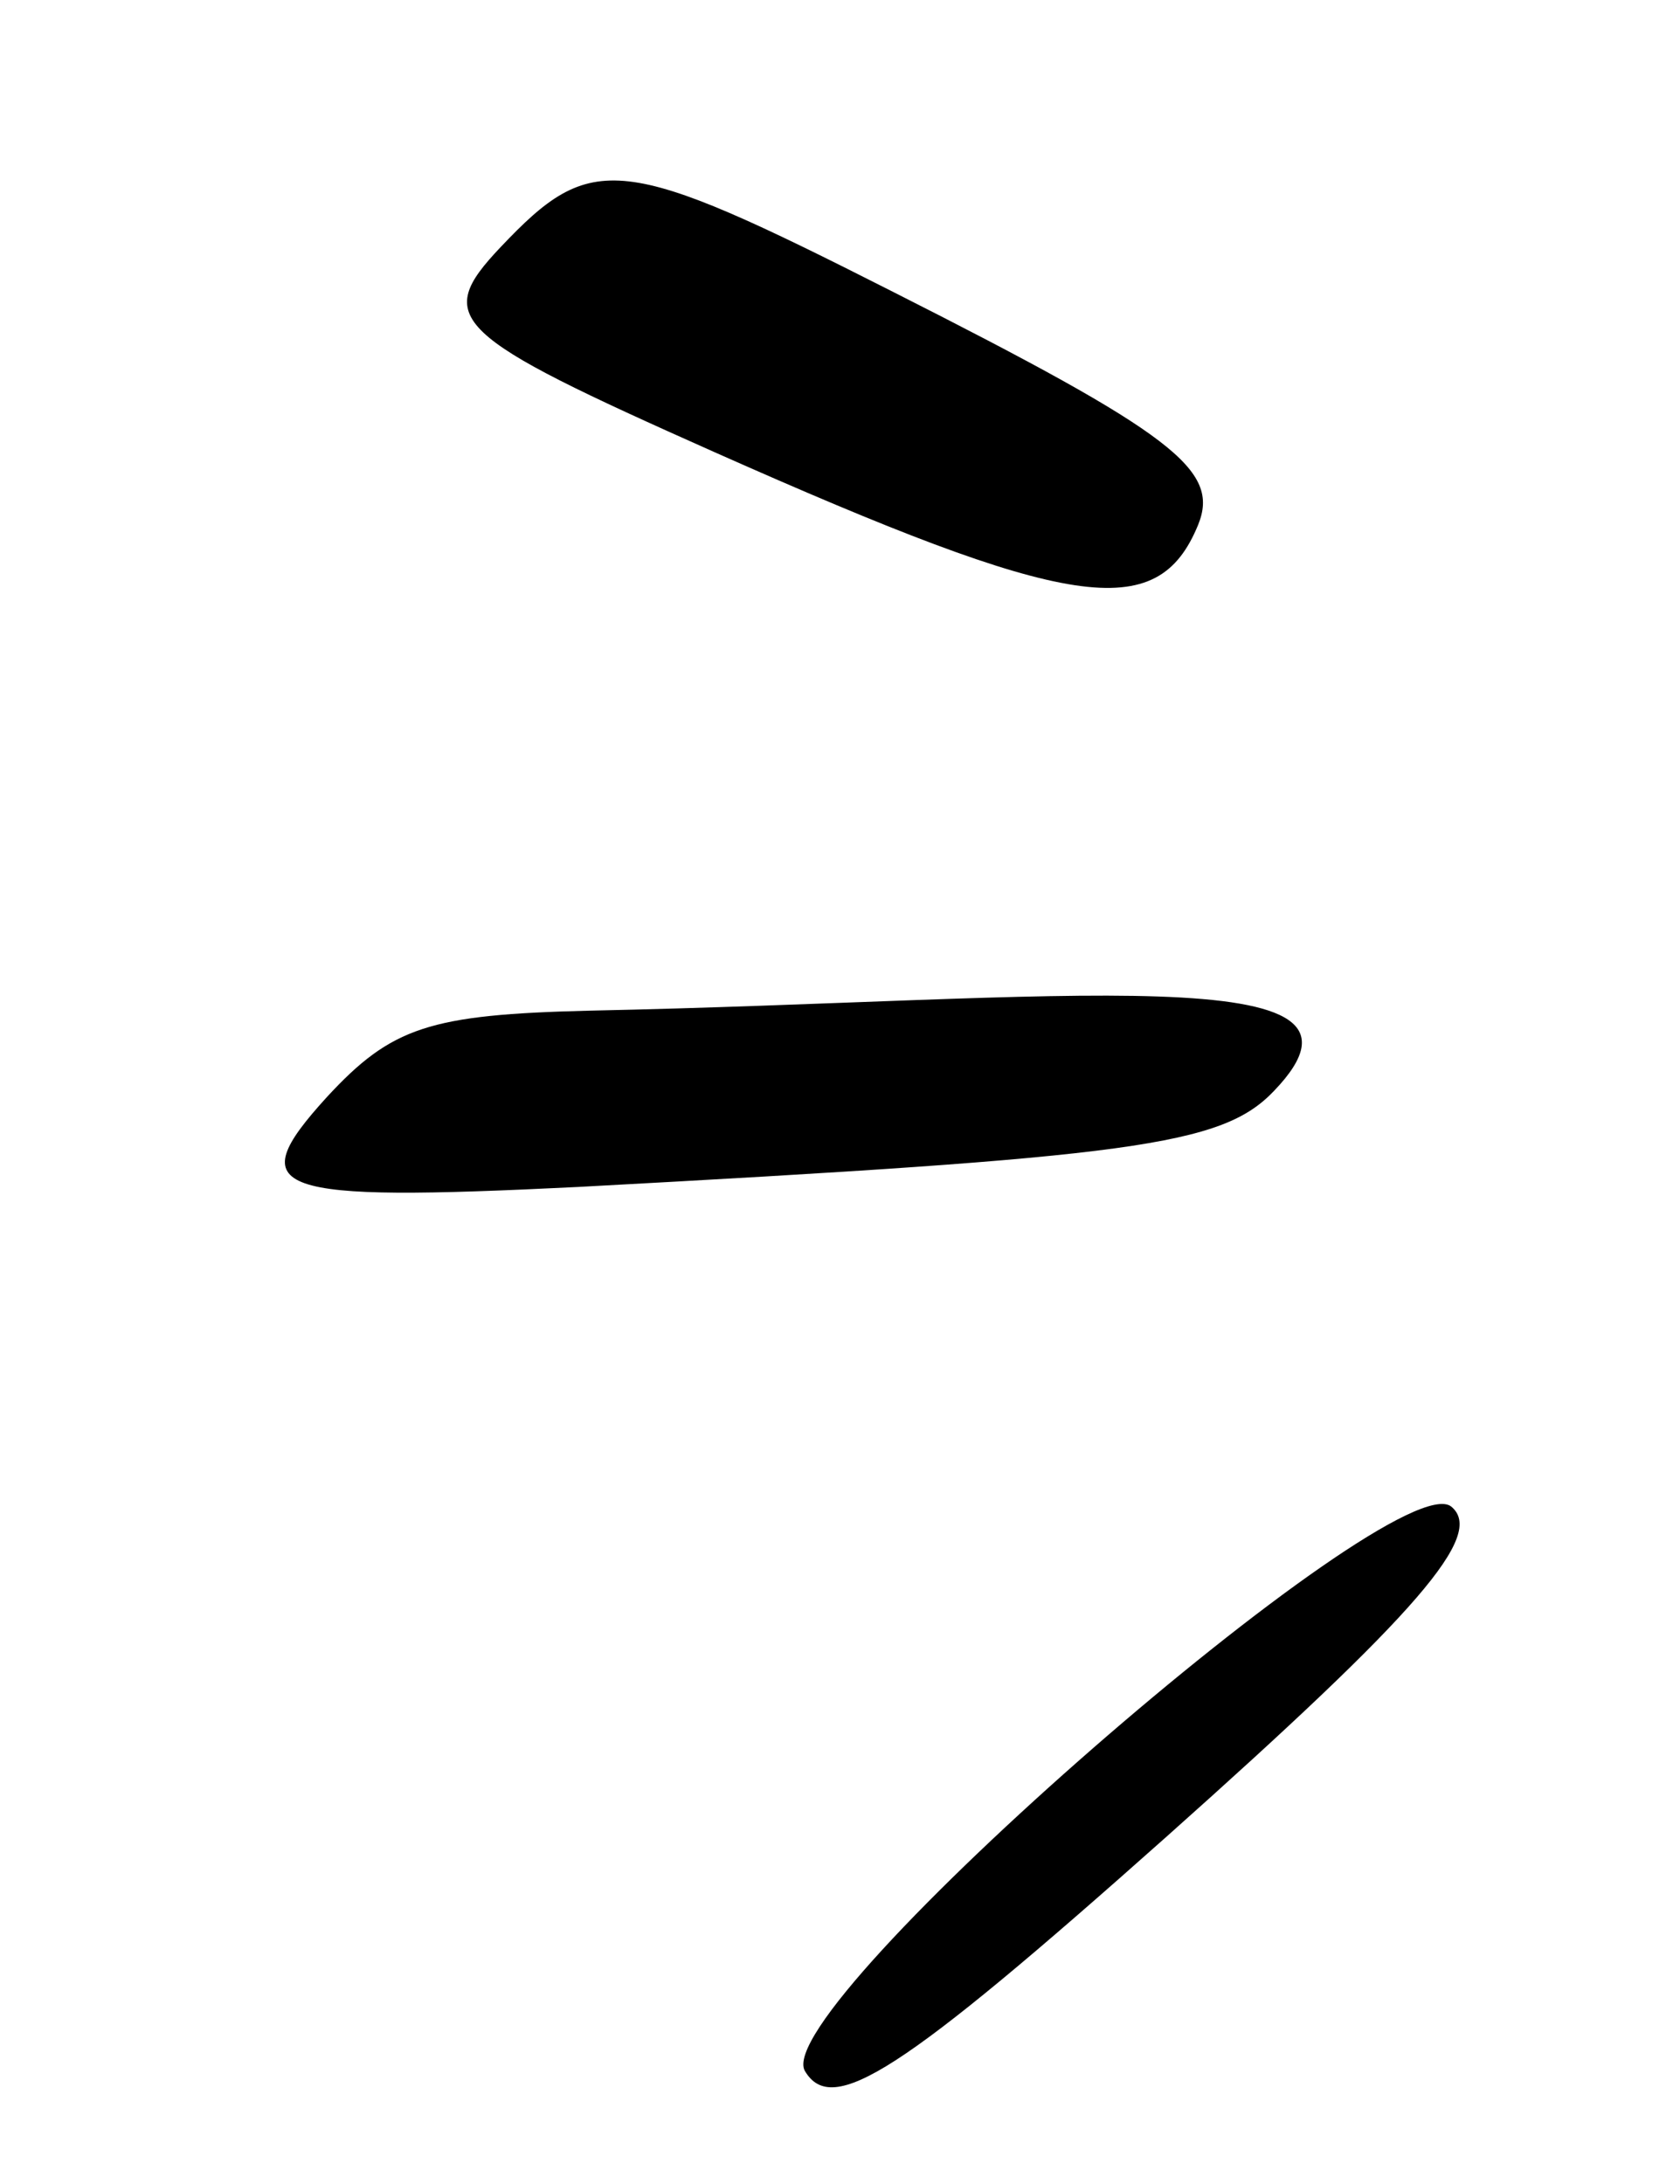
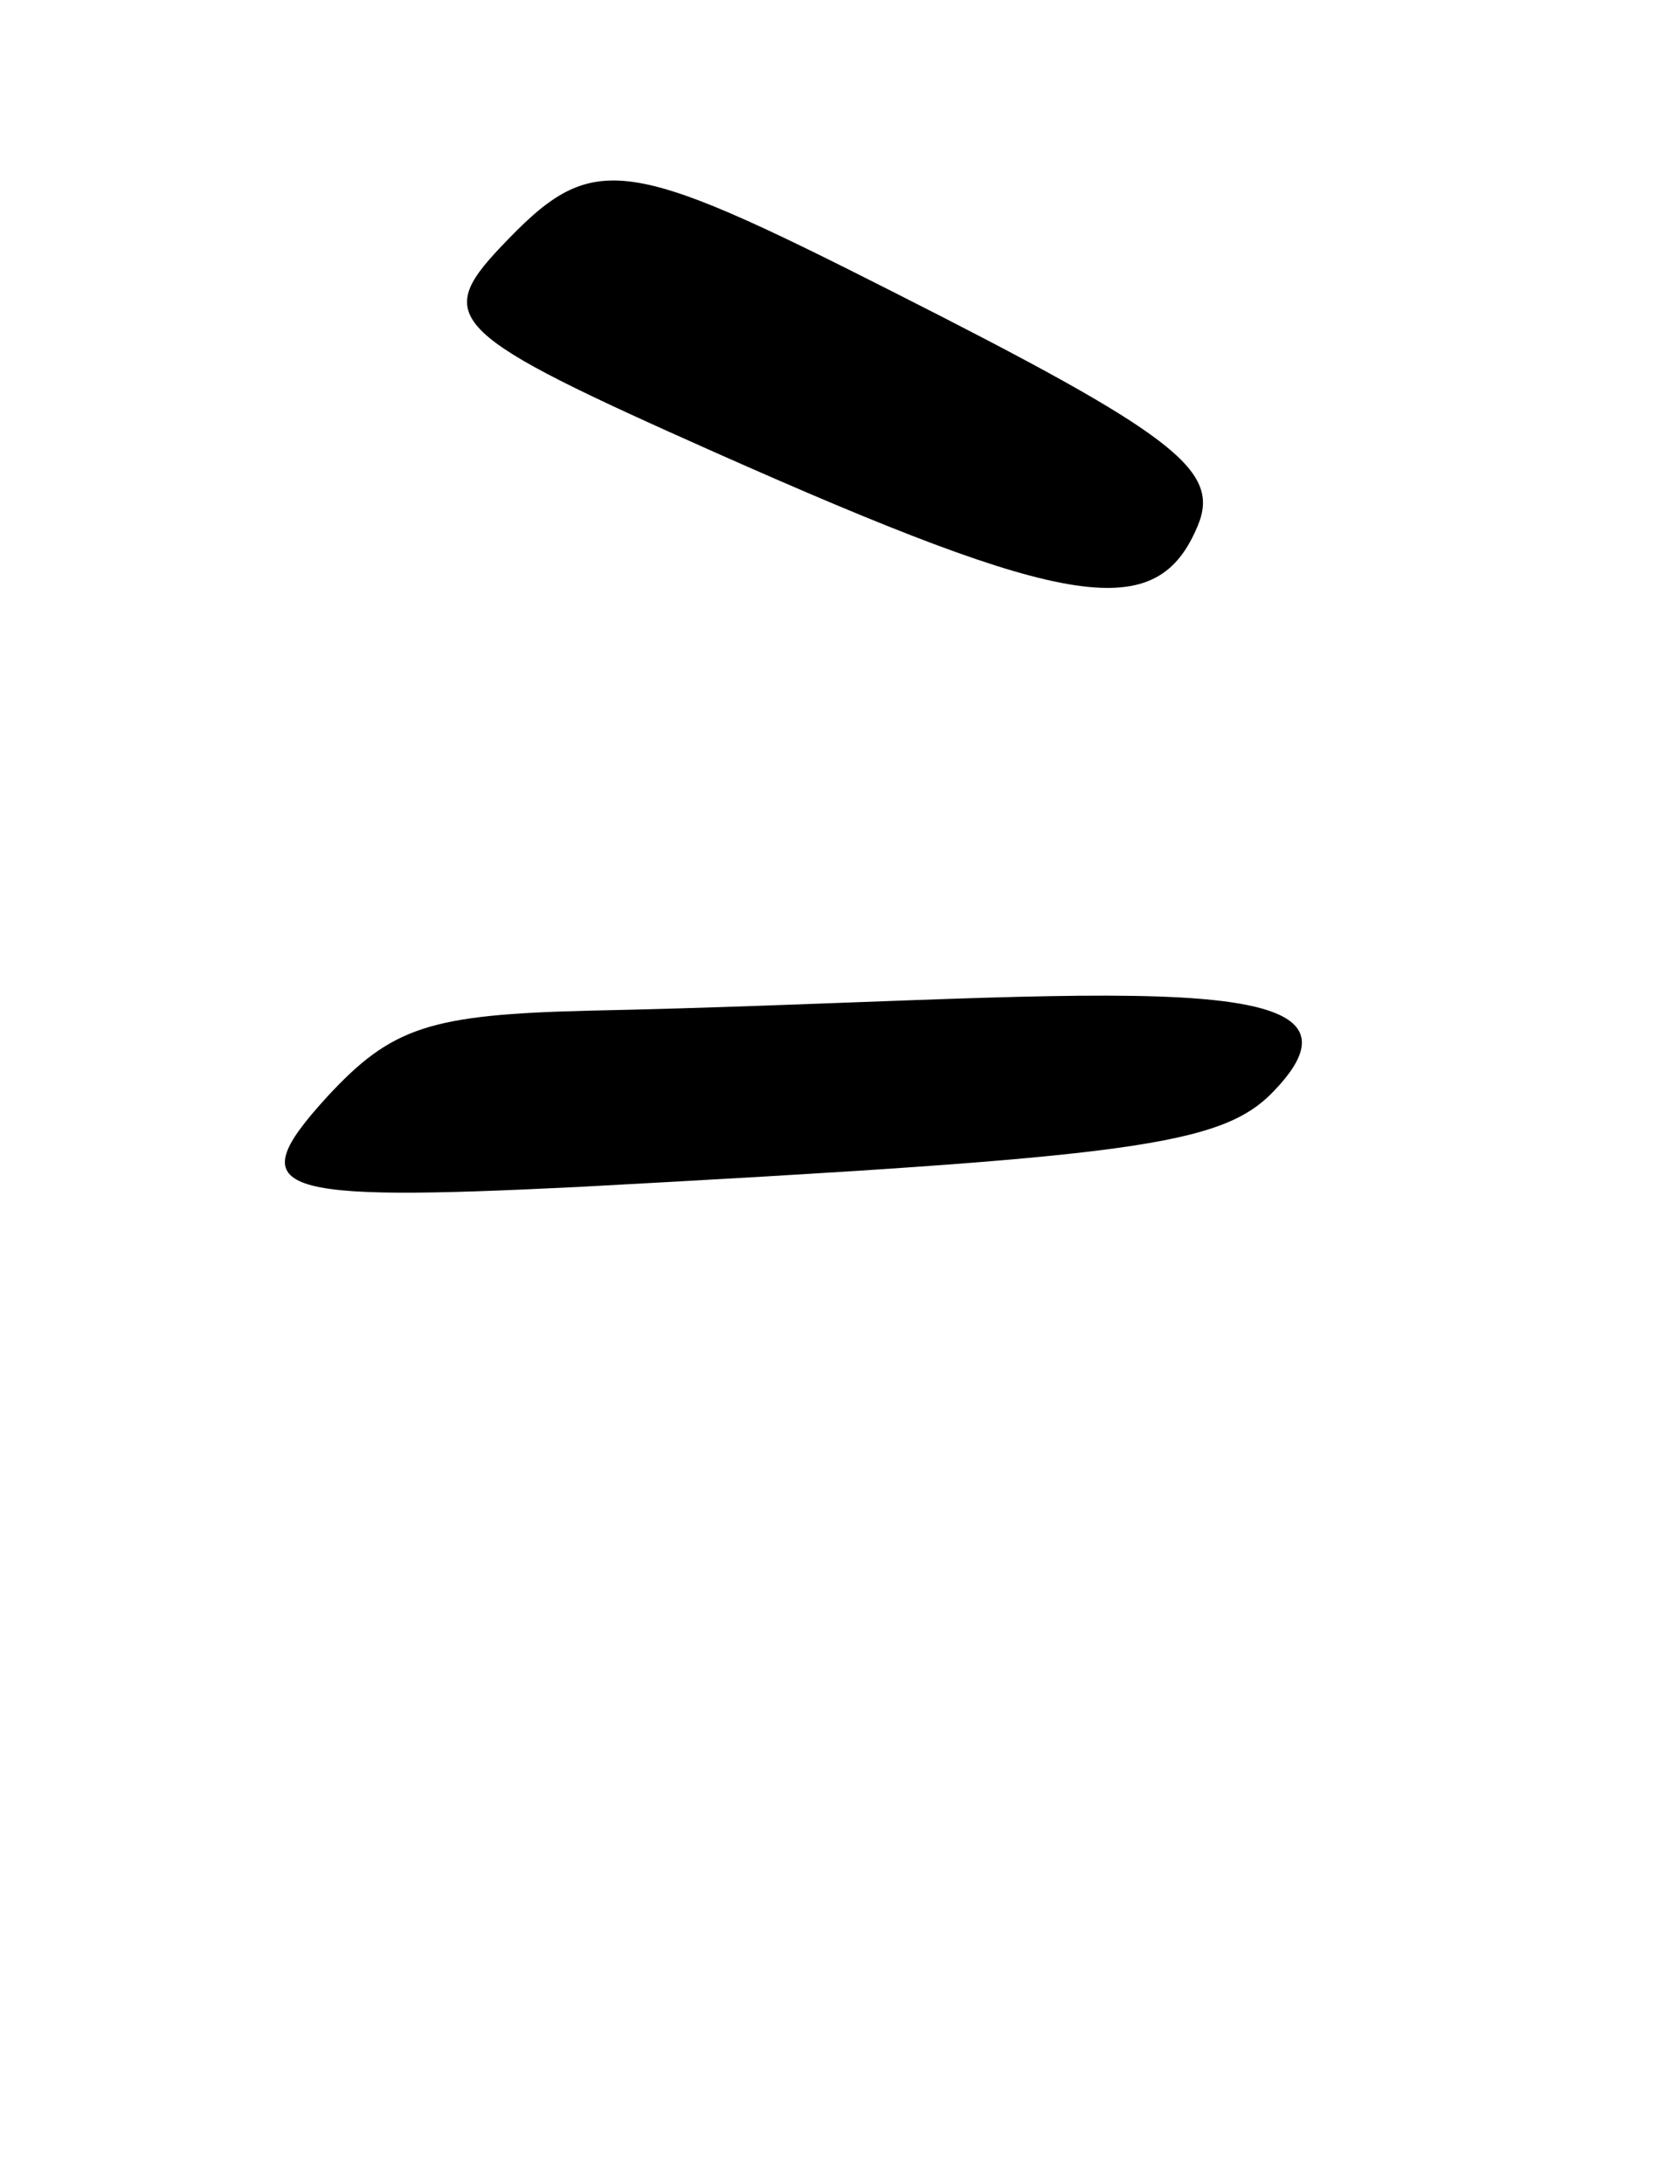
<svg xmlns="http://www.w3.org/2000/svg" width="50" height="65" viewBox="0 0 50 65" fill="none">
-   <path d="M43.19 44.837C44.215 45.677 42.22 47.976 34.72 54.661C26.777 61.732 24.767 63.003 23.955 61.636C22.861 59.742 41.497 43.52 43.19 44.837Z" fill="black" />
  <path d="M14.896 7.358C17.623 4.477 18.468 4.574 26.57 8.682C34.943 12.916 36.321 13.987 35.658 15.622C34.443 18.581 31.866 18.171 21.249 13.45C13.418 9.963 12.883 9.484 14.896 7.358Z" fill="black" />
  <path d="M9.722 32.658C11.656 30.561 12.781 30.196 17.548 30.079C31.689 29.786 41.767 28.455 37.922 32.462C36.363 34.108 33.74 34.433 17.21 35.326C8.07 35.776 7.154 35.48 9.722 32.658Z" fill="black" />
</svg>